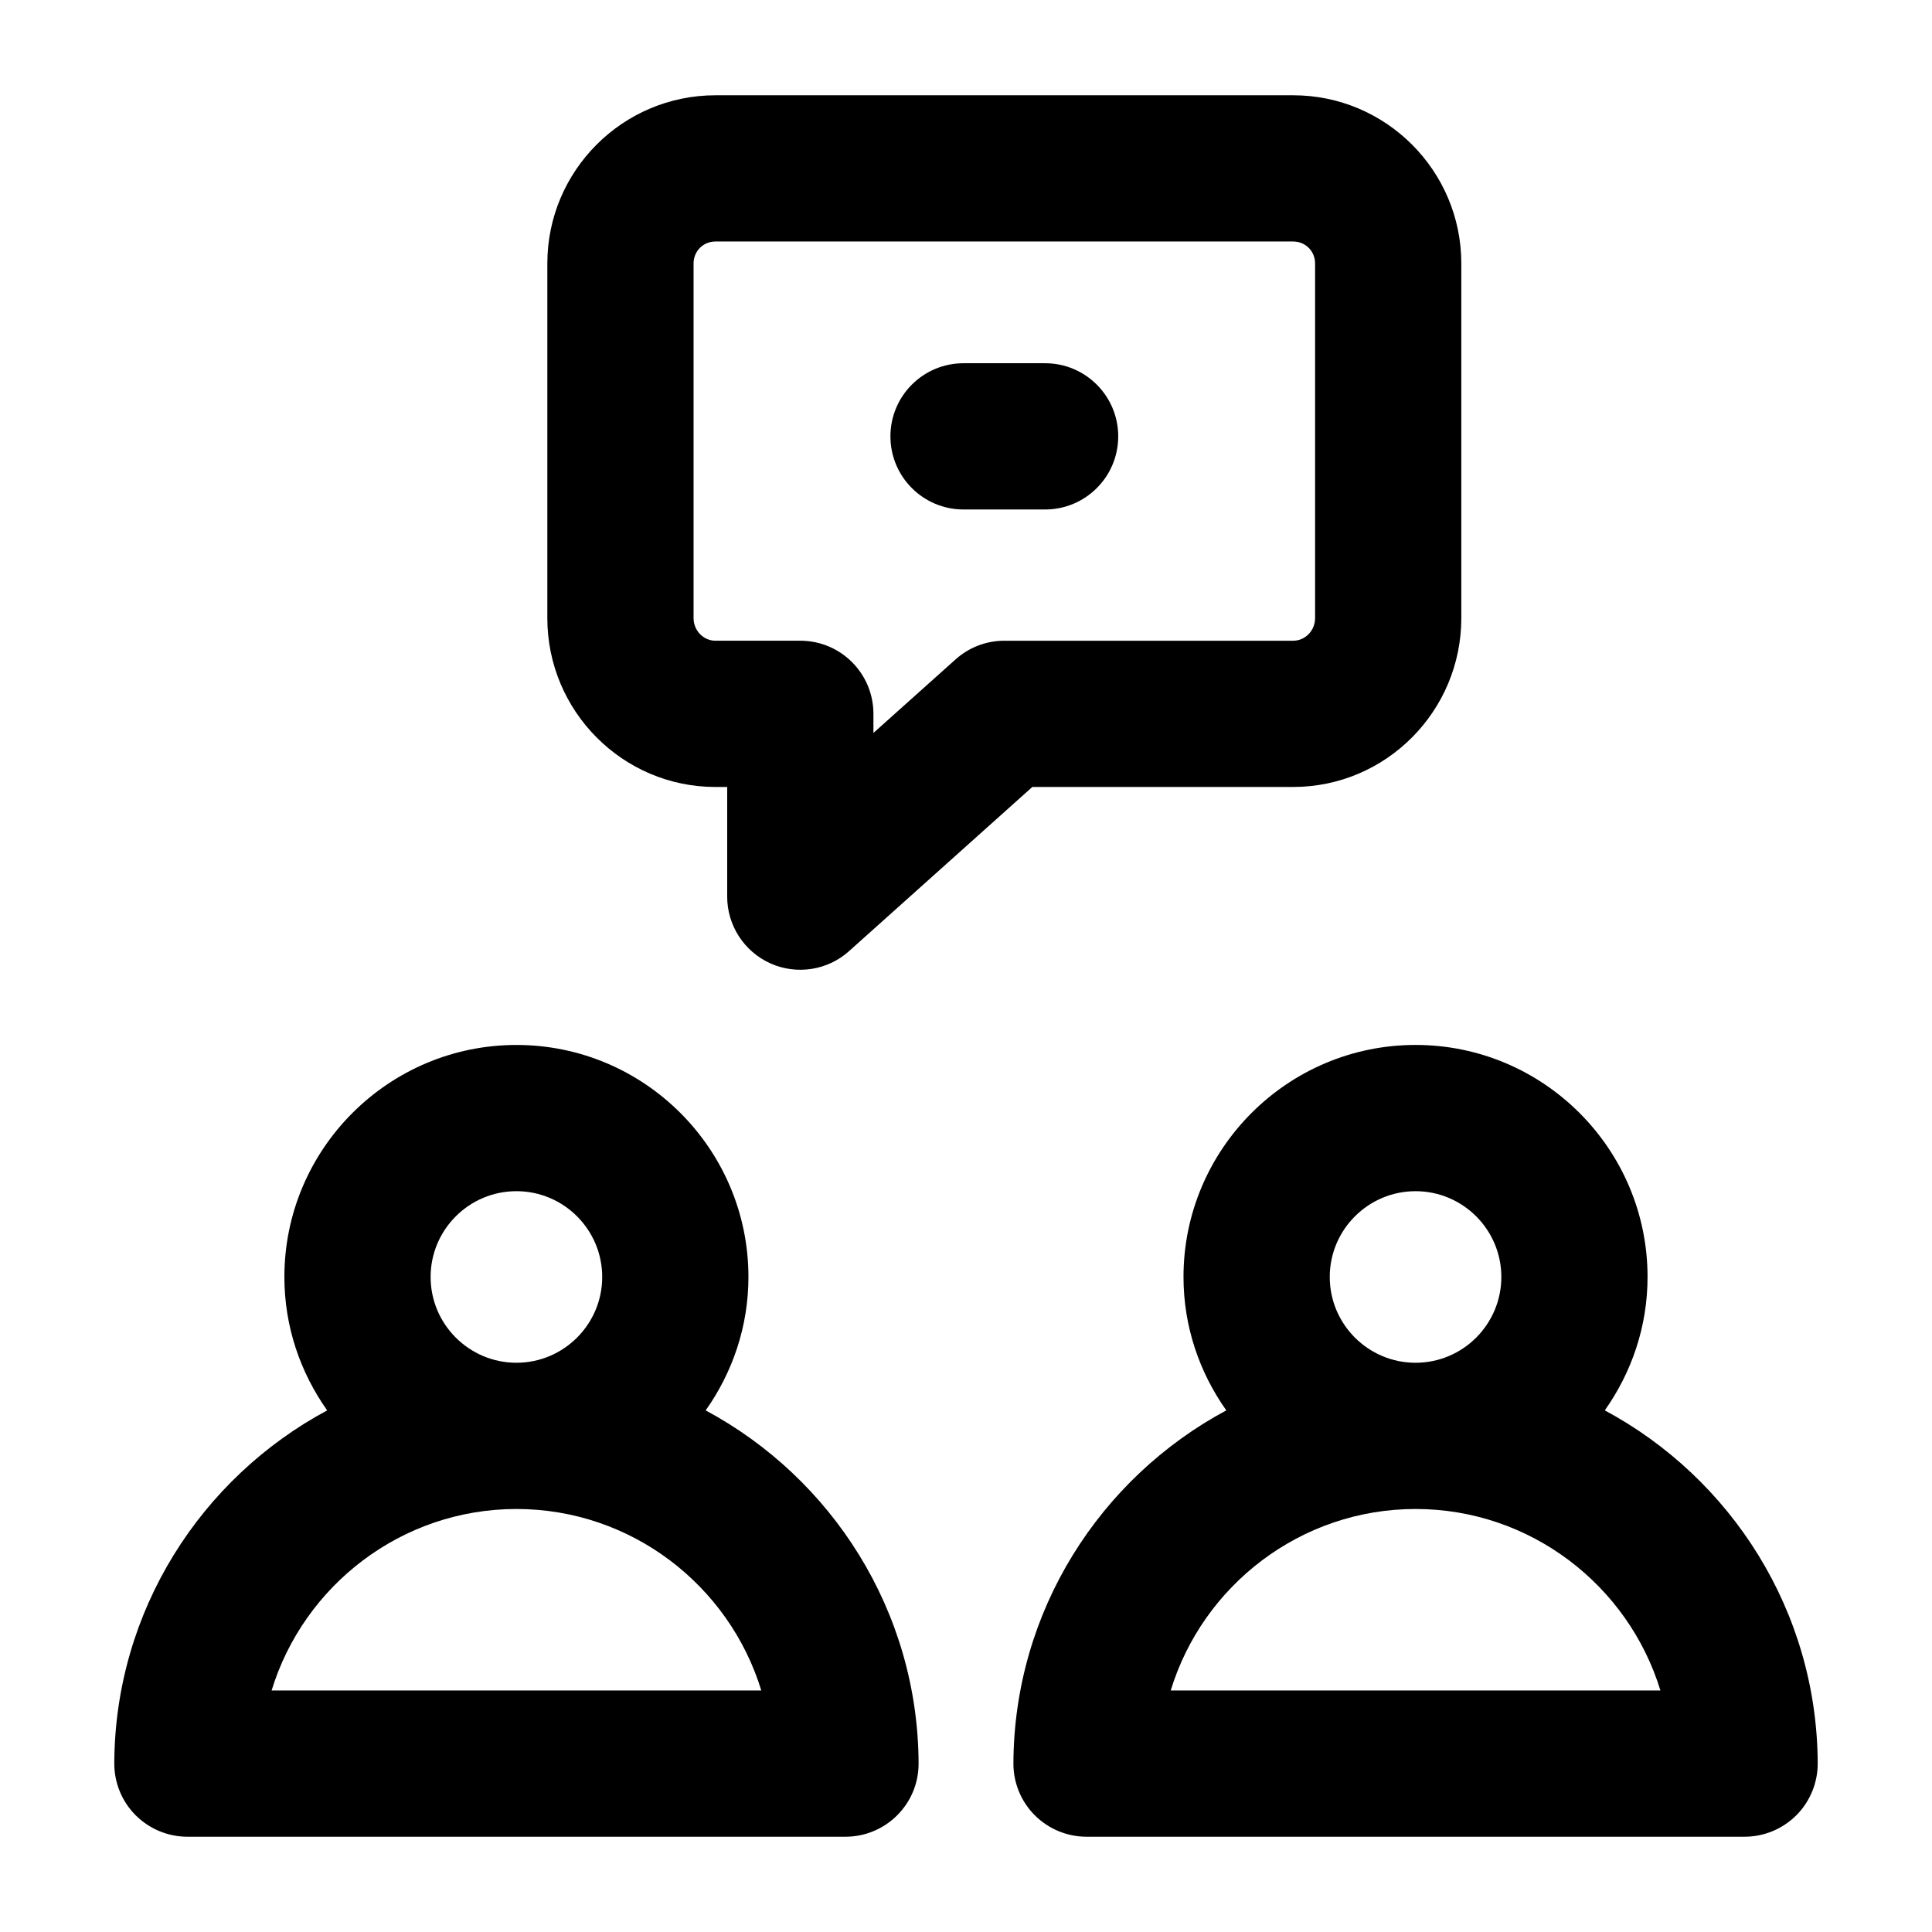
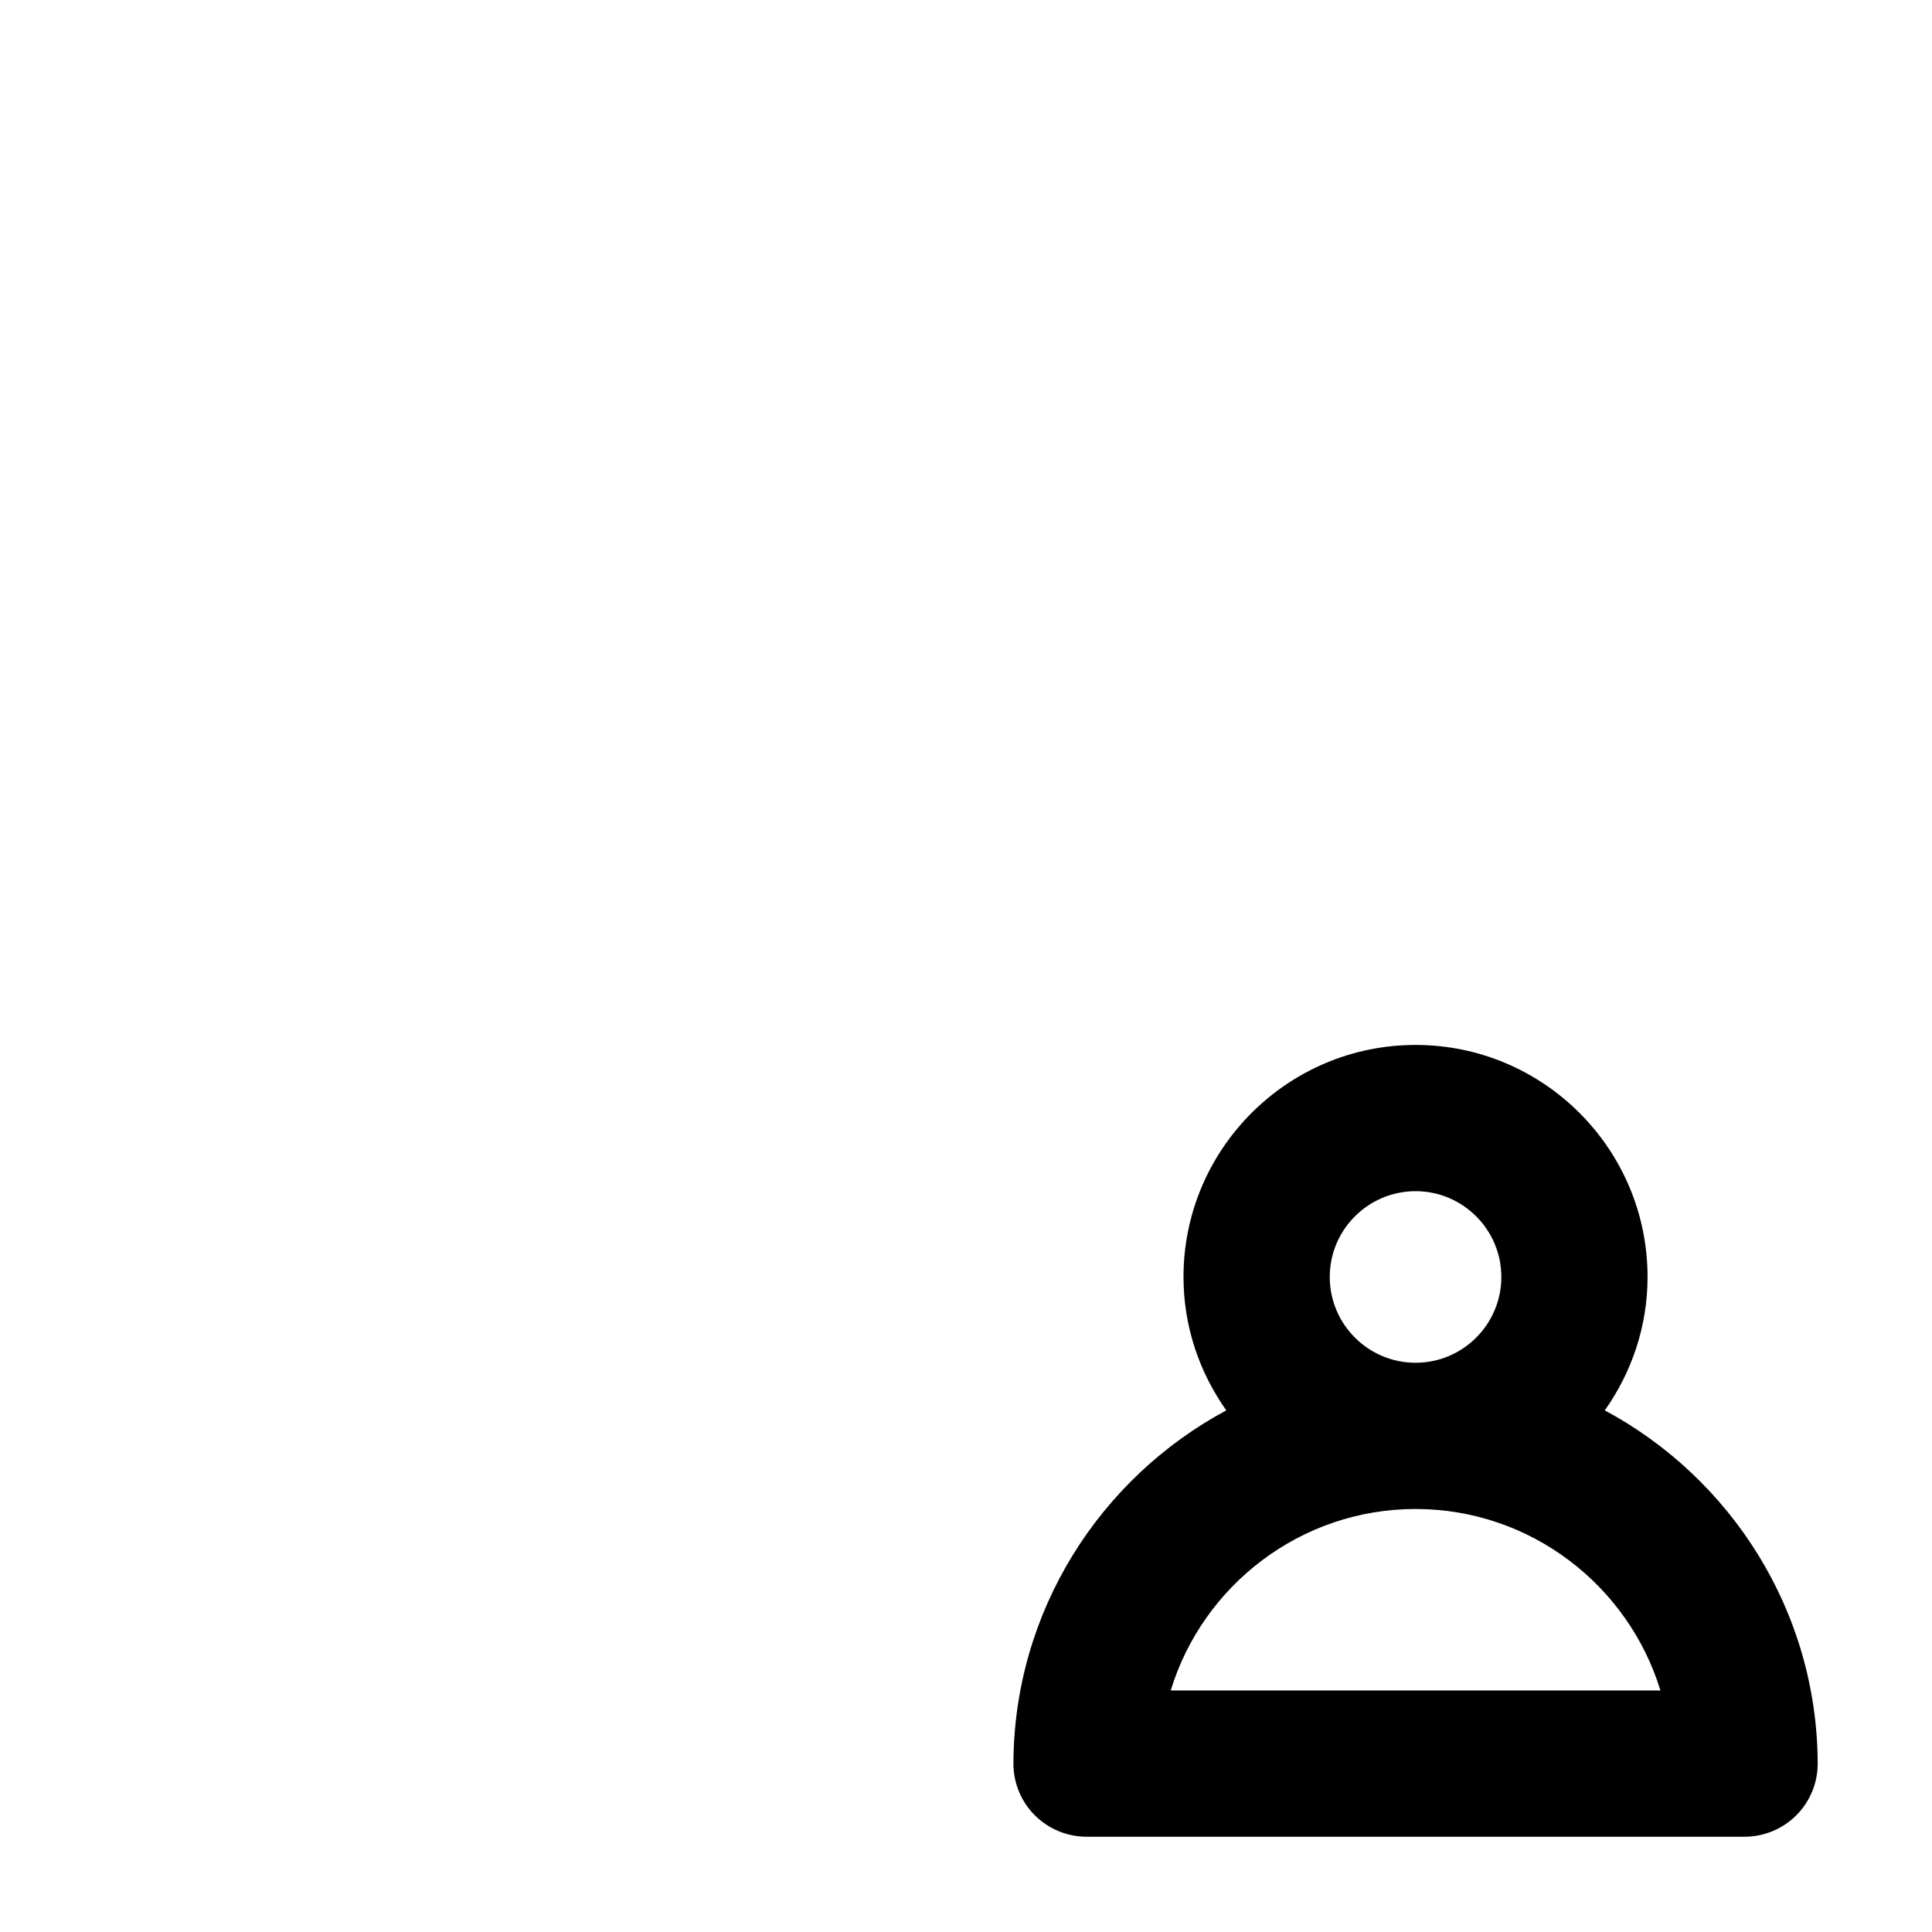
<svg xmlns="http://www.w3.org/2000/svg" fill="#000000" width="800px" height="800px" version="1.1" viewBox="144 144 512 512">
  <g>
-     <path d="m174.29 611.3c-0.02 5.148 2.004 10.094 5.641 13.746 3.652 3.652 8.59 5.707 13.738 5.707h174.39c10.629 0 19.418-8.617 19.379-19.461-0.172-40.414-23.031-75.602-56.426-93.523 7.082-10.02 11.332-22.172 11.332-35.352 0-33.91-27.57-61.492-61.48-61.492-33.91 0-61.5 27.582-61.5 61.492 0 13.18 4.254 25.332 11.34 35.352-33.406 17.922-56.262 53.117-56.418 93.531zm83.828-128.89c0-12.535 10.199-22.734 22.746-22.734 12.527 0 22.727 10.199 22.727 22.734 0 12.535-10.199 22.734-22.727 22.734-12.547 0-22.746-10.199-22.746-22.734zm22.746 61.488c30.484 0 56.391 20.297 64.887 48.094h-129.77c8.477-27.789 34.402-48.094 64.887-48.094z" />
    <path d="m519.14 420.92c-33.91 0-61.5 27.582-61.5 61.492 0 13.18 4.254 25.332 11.34 35.352-33.398 17.926-56.258 53.121-56.414 93.535-0.02 5.148 2.004 10.094 5.641 13.746 3.652 3.652 8.59 5.707 13.738 5.707h174.39c5.148 0 10.086-2.055 13.738-5.707 3.633-3.652 5.656-8.602 5.641-13.758-0.172-40.414-23.031-75.602-56.426-93.523 7.082-10.02 11.332-22.172 11.332-35.352 0-33.91-27.574-61.492-61.484-61.492zm-22.742 61.492c0-12.535 10.199-22.734 22.746-22.734 12.527 0 22.727 10.199 22.727 22.734 0 12.535-10.199 22.734-22.727 22.734-12.547 0-22.746-10.199-22.746-22.734zm-42.145 109.58c8.477-27.789 34.402-48.094 64.887-48.094s56.391 20.297 64.887 48.094z" />
-     <path d="m486.7 169.25h-153.09c-24.582 0-44.562 19.992-44.562 44.574v93.98c0 24.676 19.984 44.754 44.562 44.754h3.102v29.066c0 7.644 4.504 14.57 11.469 17.691 6.844 3.066 15.07 1.926 20.836-3.266l48.559-43.496h69.125c24.582 0 44.562-20.078 44.562-44.754v-93.977c0-24.582-19.984-44.574-44.566-44.574zm5.812 138.55c0 3.312-2.613 6-5.809 6h-76.543c-4.769 0-9.387 1.762-12.926 4.949l-21.766 19.488v-5.062c0-10.699-8.668-19.379-19.379-19.379l-22.477 0.004c-3.199 0-5.809-2.688-5.809-6v-93.98c0-3.266 2.555-5.82 5.809-5.82h153.09c3.254 0 5.809 2.555 5.809 5.82z" />
-     <path d="m420.96 240.26h-21.609c-10.711 0-19.379 8.676-19.379 19.379 0 10.699 8.668 19.379 19.379 19.379h21.609c10.711 0 19.379-8.676 19.379-19.379 0-10.699-8.668-19.379-19.379-19.379z" />
  </g>
</svg>